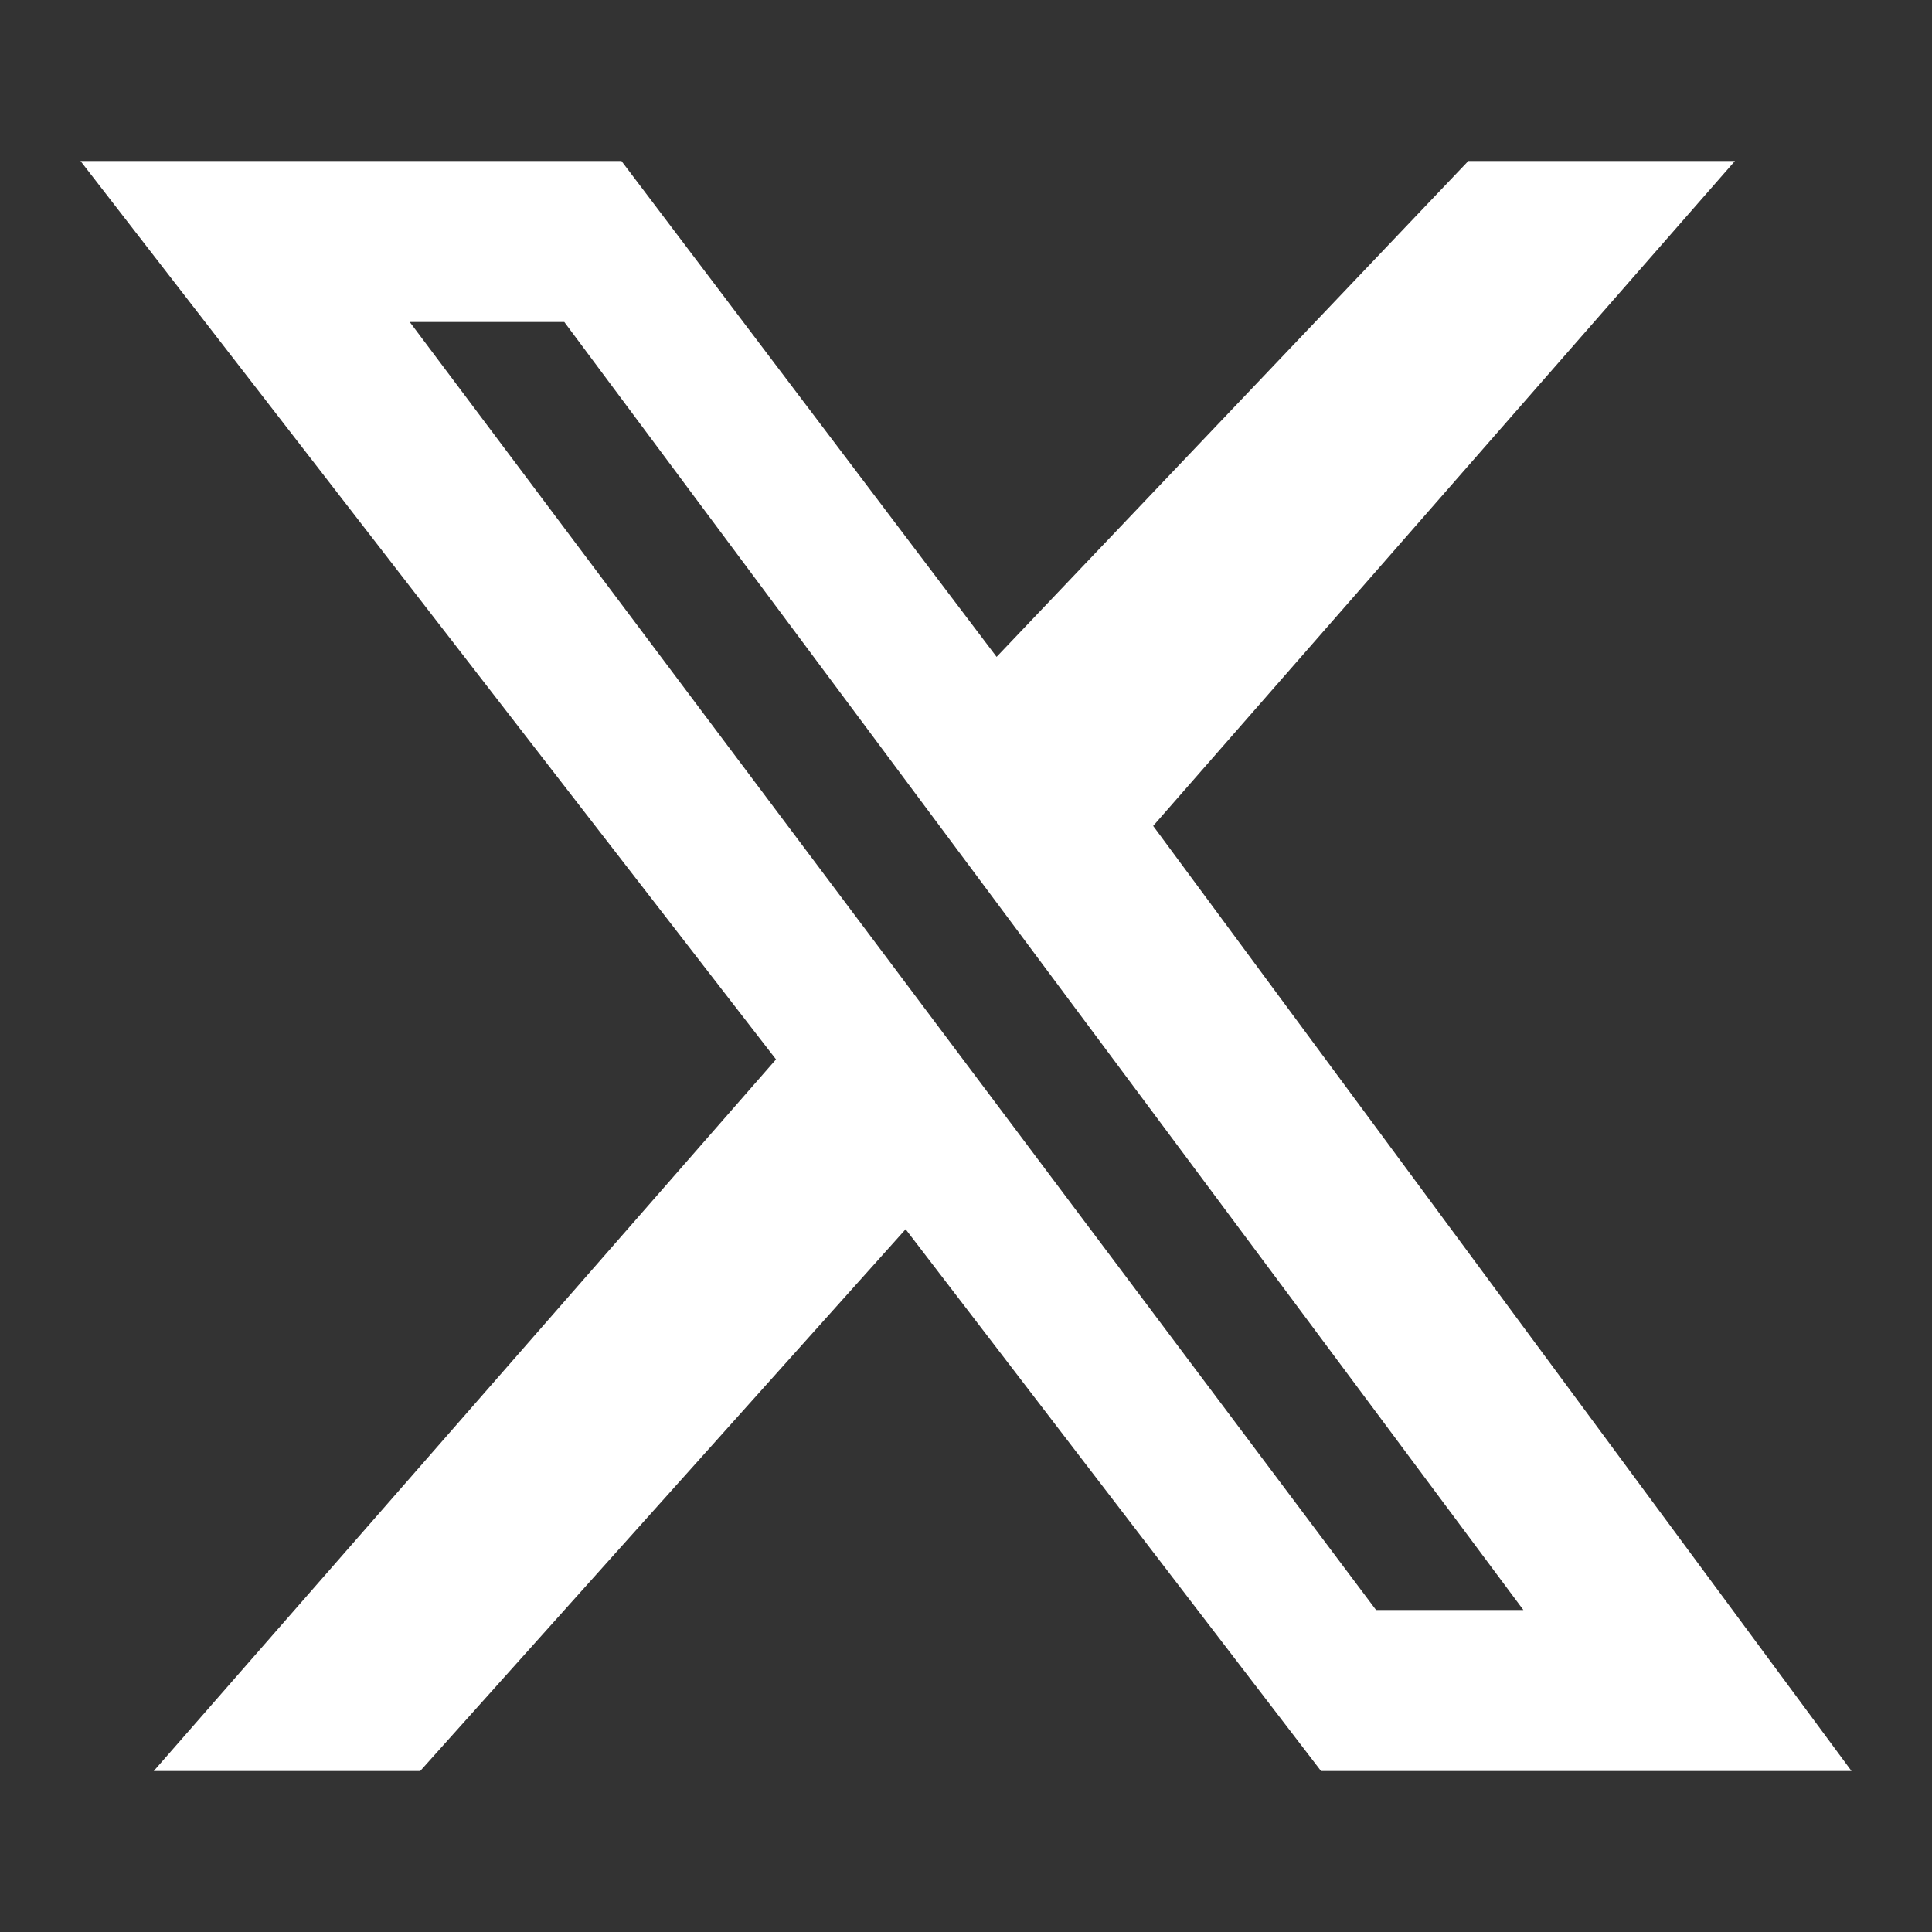
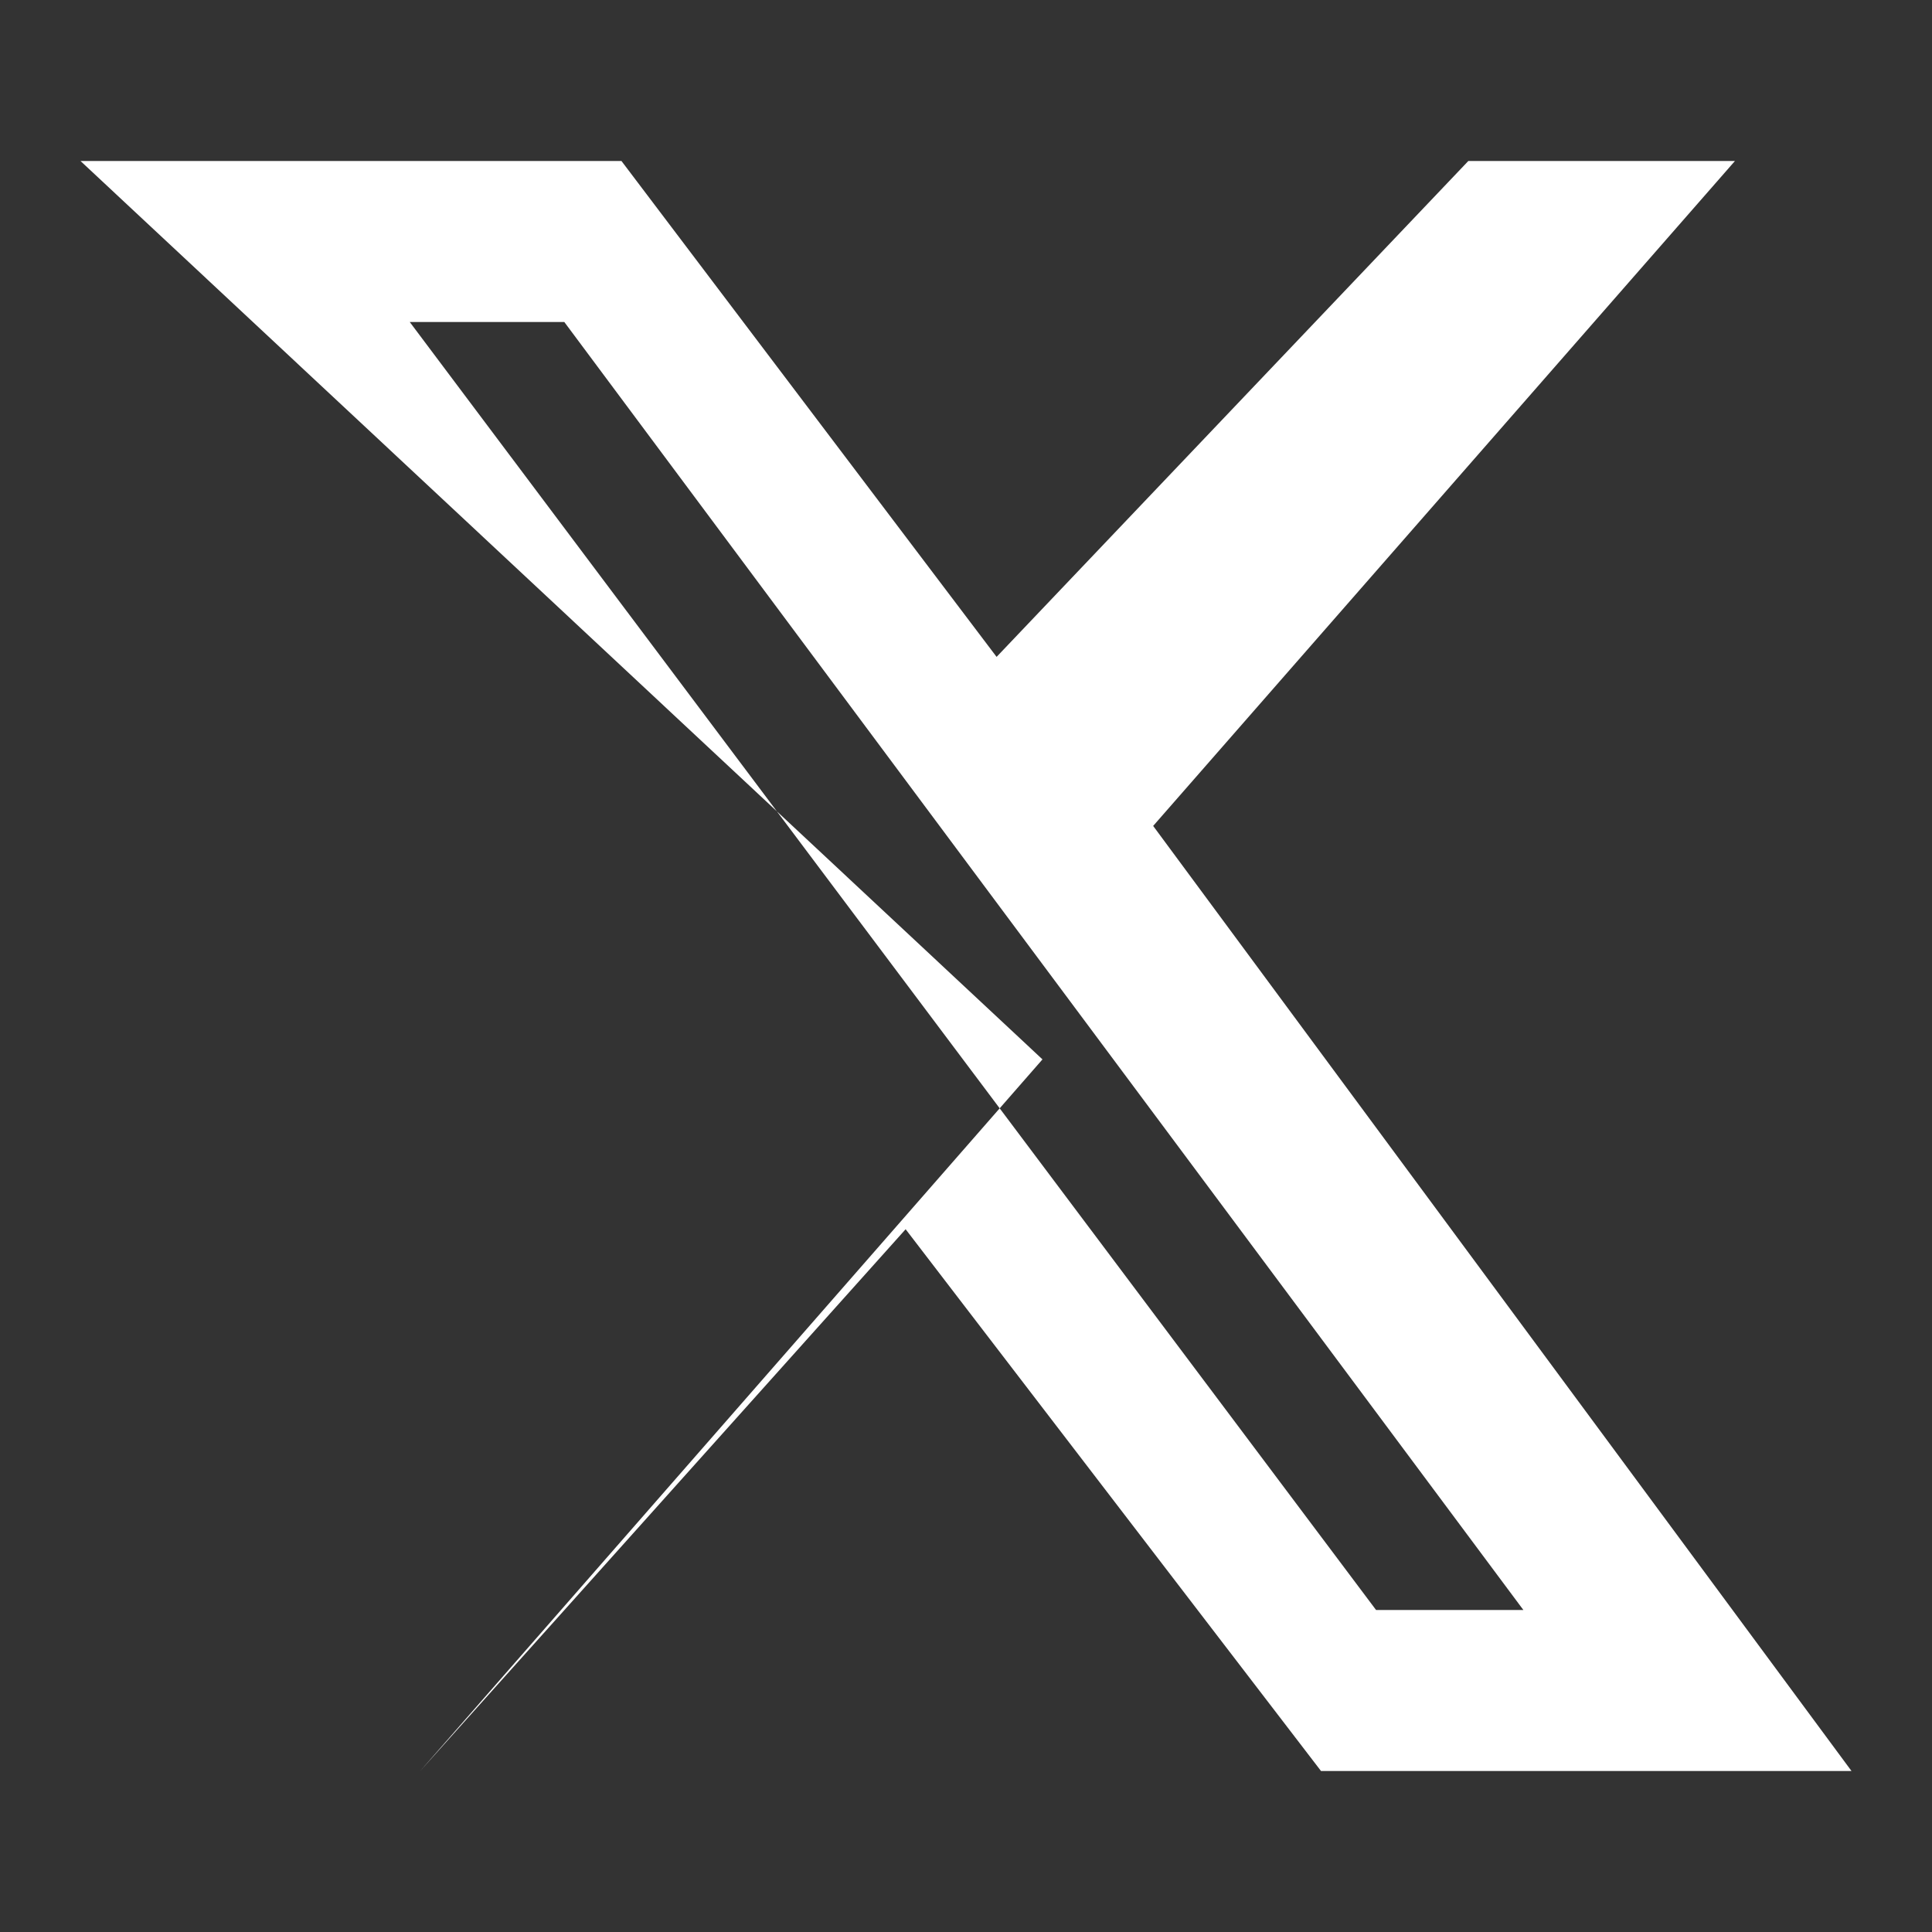
<svg xmlns="http://www.w3.org/2000/svg" viewBox="0 0 24 24" fill="#ffffff">
  <rect x="0" y="0" width="24" height="24" fill="#333333" stroke="none" />
-   <path d="M18.244 2h3.308l-7.227 8.26L23 22h-6.59l-5.16-6.73L5.22 22H1.91l7.73-8.84L1 2h6.72l4.66 6.16L18.24 2zm-1.15 18h1.83L7.01 4H5.09l12.004 16z" />
+   <path d="M18.244 2h3.308l-7.227 8.26L23 22h-6.59l-5.16-6.73L5.22 22l7.73-8.84L1 2h6.72l4.66 6.16L18.24 2zm-1.15 18h1.83L7.01 4H5.09l12.004 16z" />
</svg>